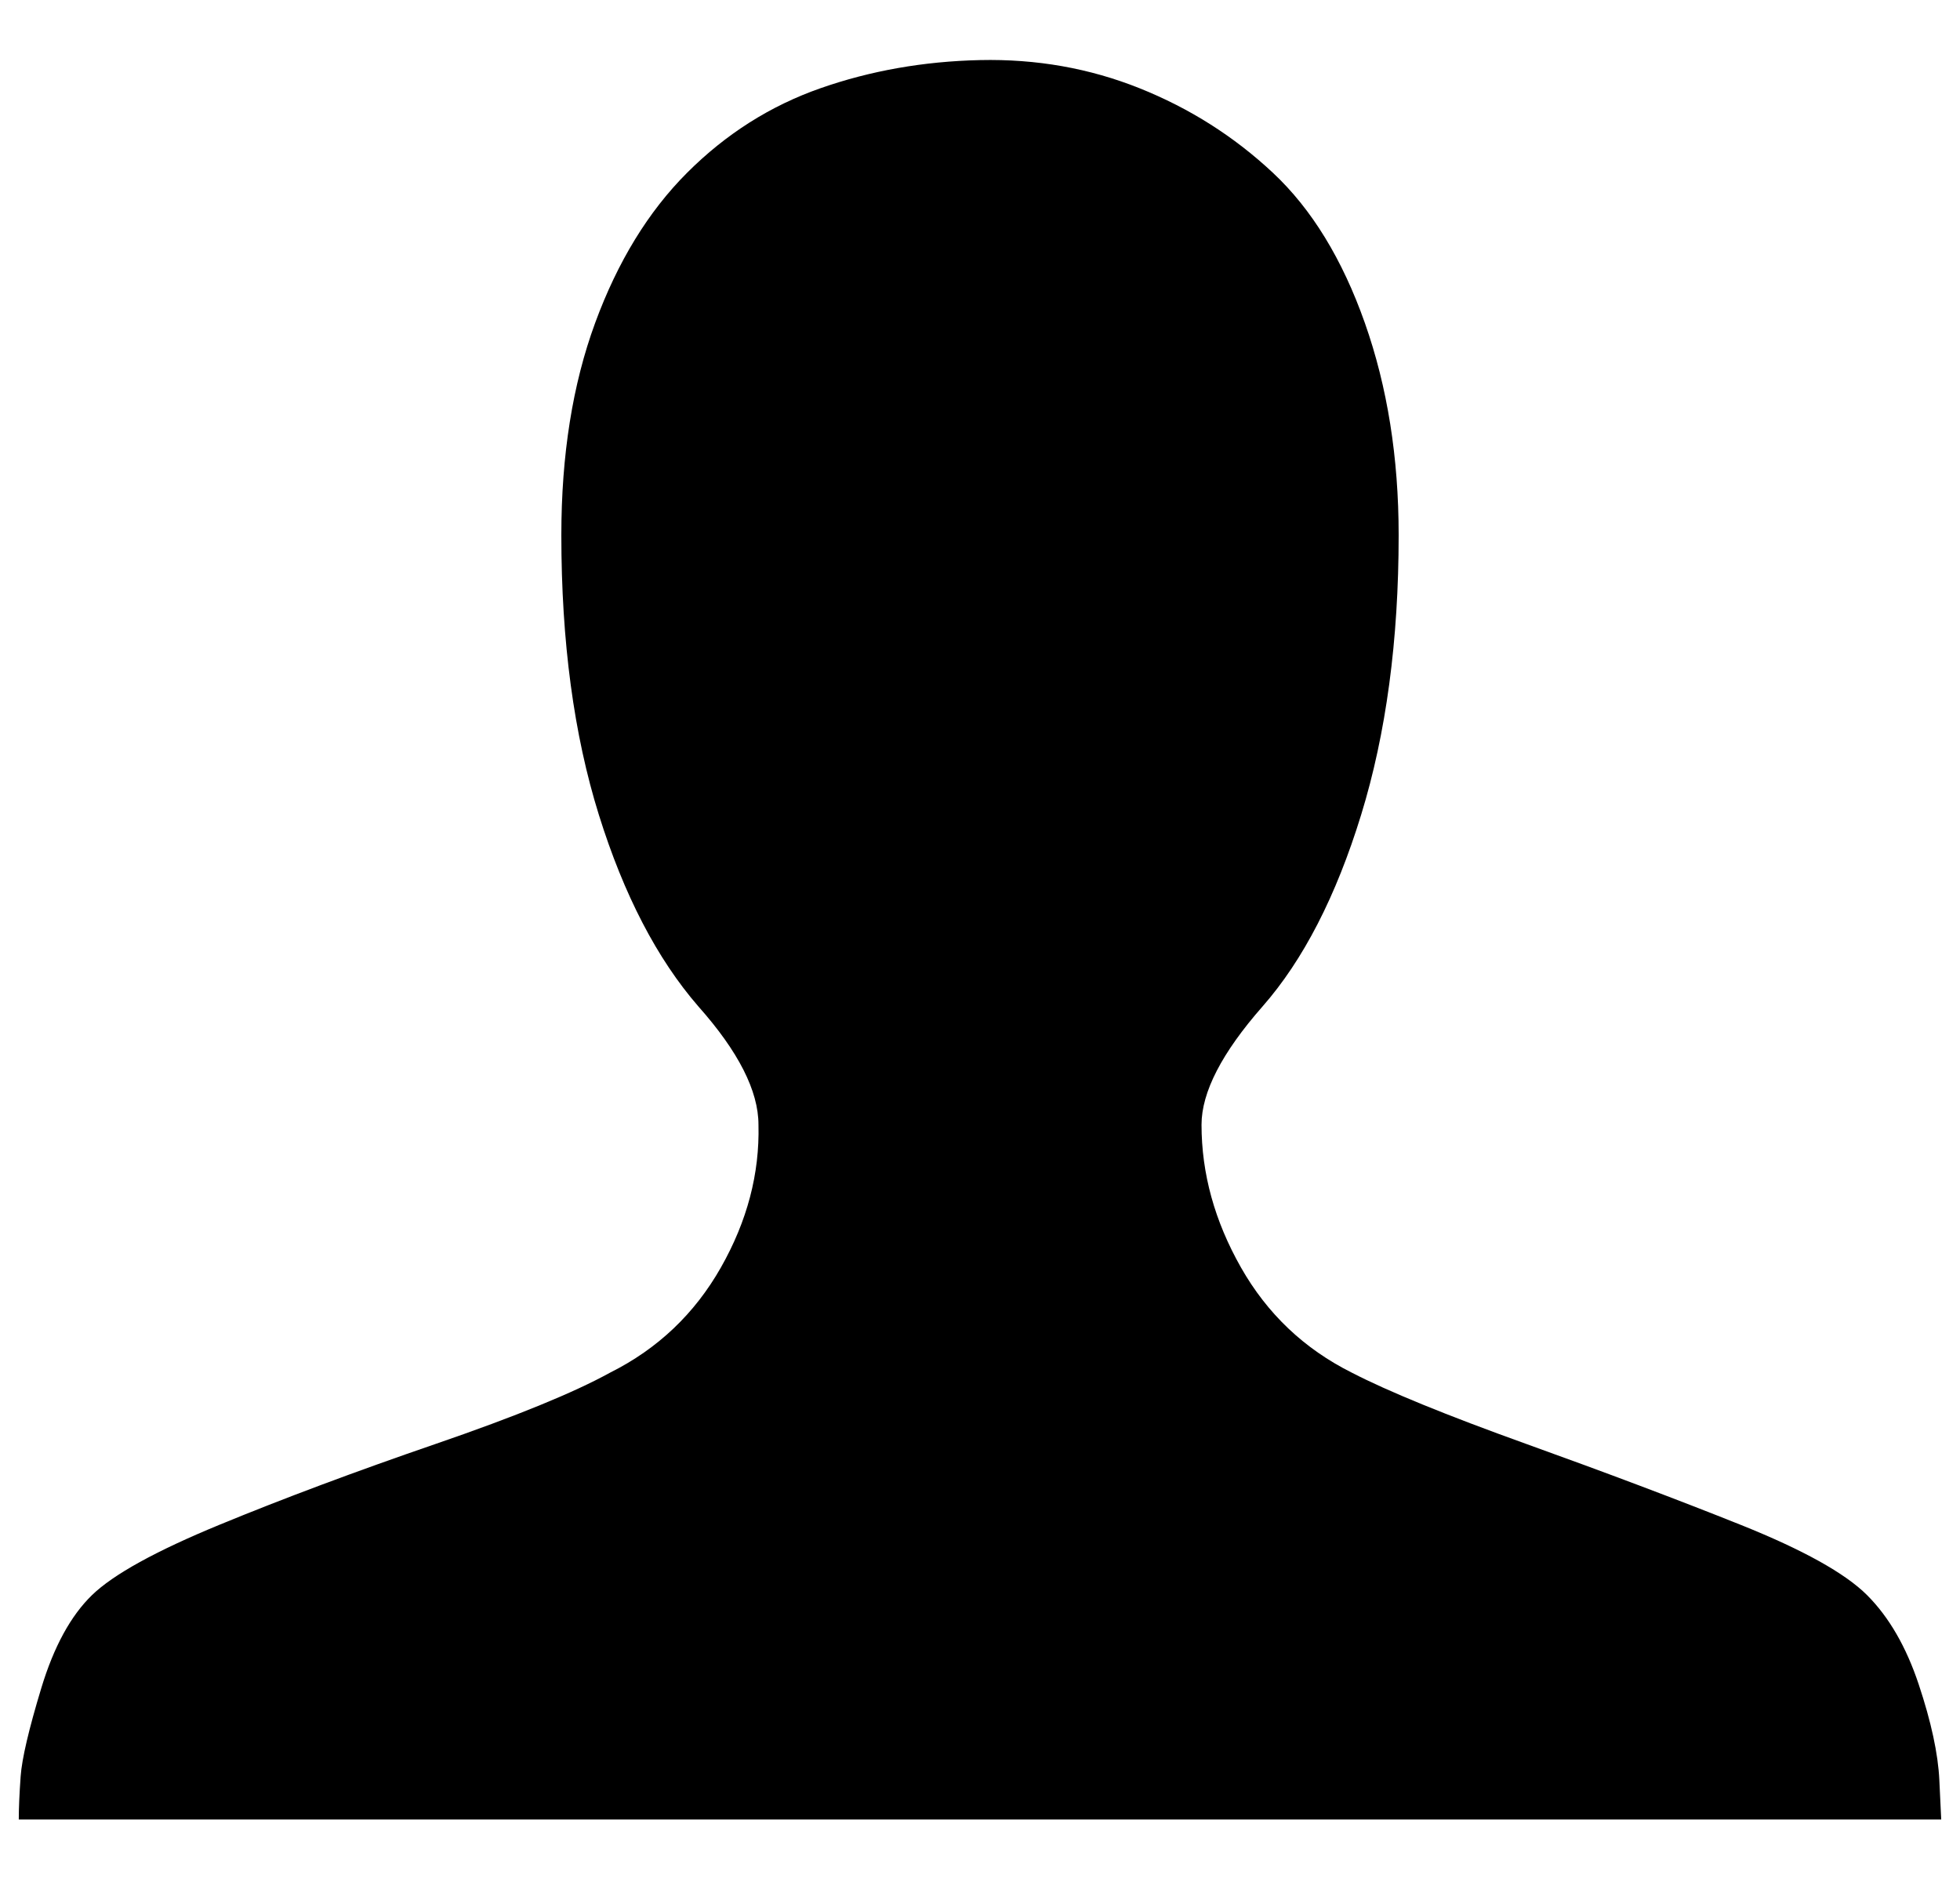
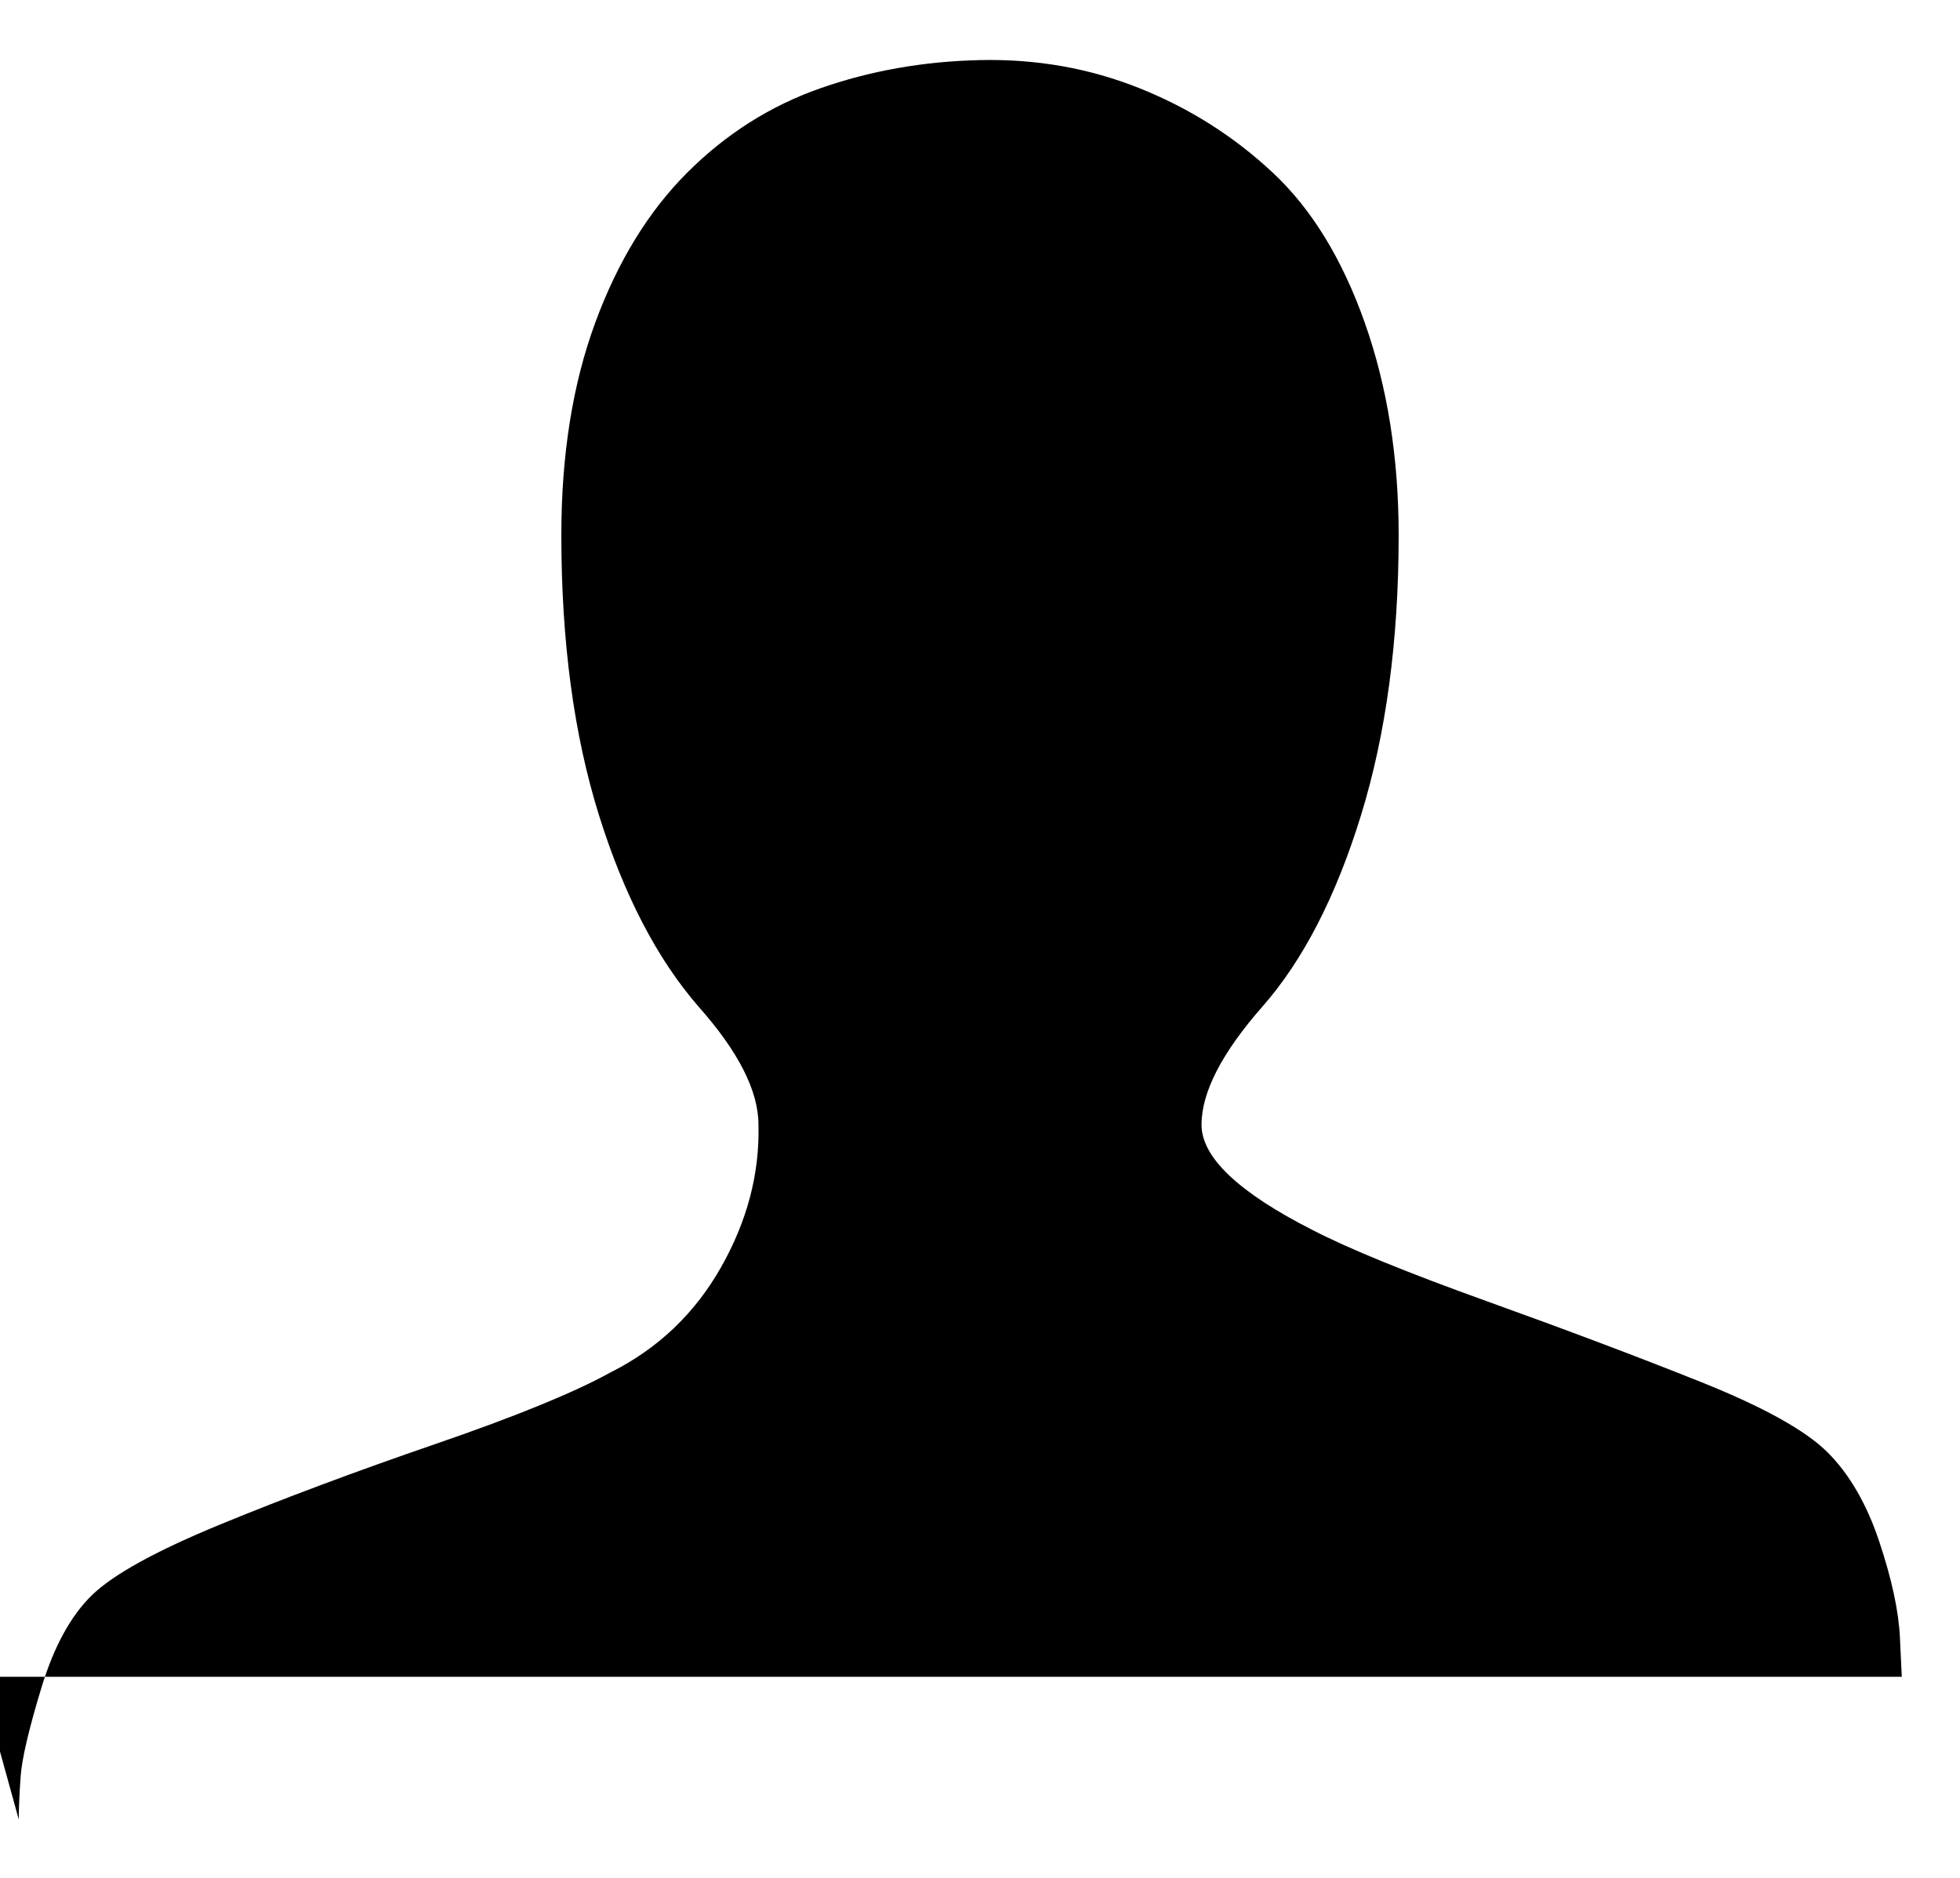
<svg xmlns="http://www.w3.org/2000/svg" version="1.1" viewBox="-10 0 1044 1000">
-   <path fill="currentColor" d="M0 969q0 -9 1 -23t11 -47t27 -49.5t68 -37.5t115 -43t93 -38q38 -19 59 -56t20 -76q0 -27 -32 -63q-33 -38 -53 -102t-20 -149q0 -64 18 -113t49 -80t71 -45t85 -15t85 15t71 45t49 80t18 113q0 84 -20 149t-52.5 102t-32.5 63q0 39 21 76t59 56q29 15 93 38t114 43 t67.5 37.5t27.5 47.5t11 51l1 21h-1024z" />
+   <path fill="currentColor" d="M0 969q0 -9 1 -23t11 -47t27 -49.5t68 -37.5t115 -43t93 -38q38 -19 59 -56t20 -76q0 -27 -32 -63q-33 -38 -53 -102t-20 -149q0 -64 18 -113t49 -80t71 -45t85 -15t85 15t71 45t49 80t18 113q0 84 -20 149t-52.5 102t-32.5 63t59 56q29 15 93 38t114 43 t67.5 37.5t27.5 47.5t11 51l1 21h-1024z" />
</svg>